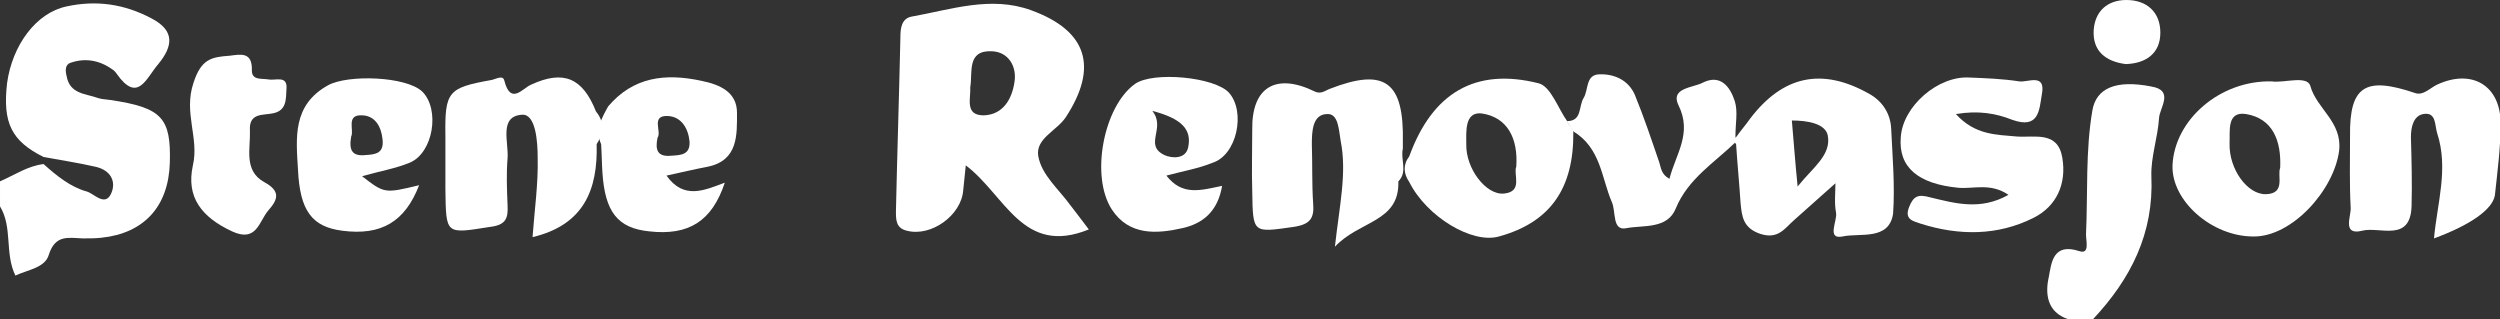
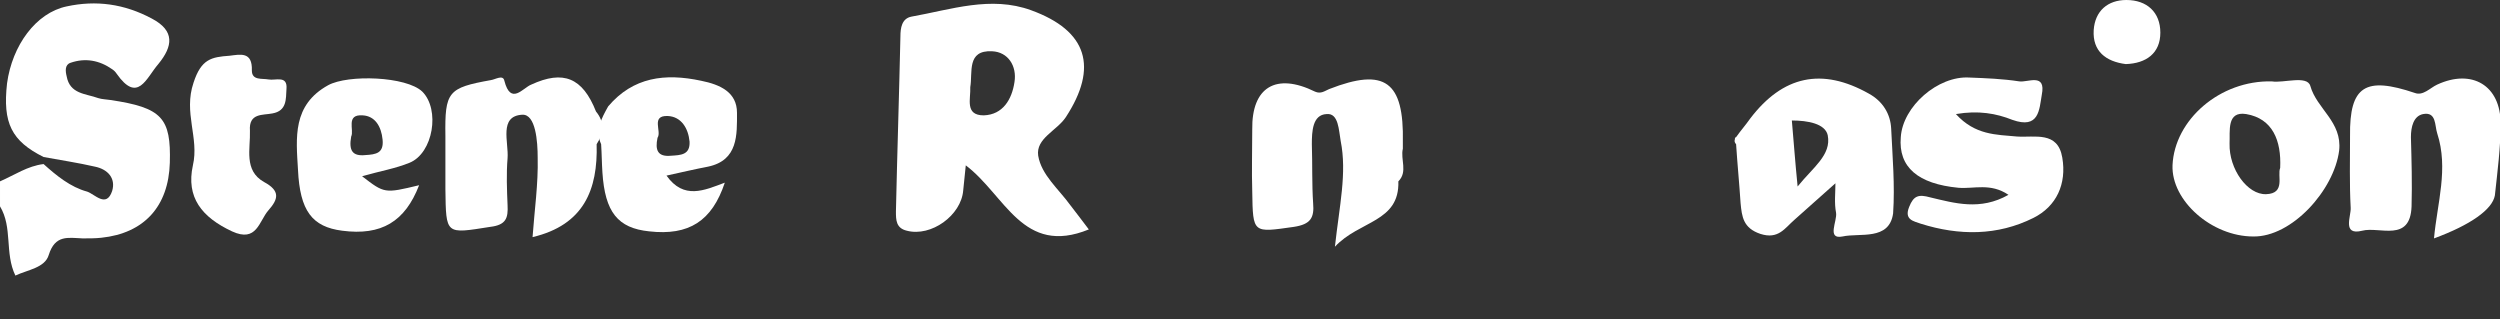
<svg xmlns="http://www.w3.org/2000/svg" version="1.1" id="Layer_1" x="0px" y="0px" viewBox="0 0 390.1 49.8" style="enable-background:new 0 0 390.1 49.8;" xml:space="preserve">
  <rect x="0" y="0" width="390.1" height="49.8" fill="#333333" stroke="none" />
  <style type="text/css">
	.st0{fill:#FFFFFF;}
	.st1{fill:#FFFFFF;}
	.st2{fill:#FFFFFF;}
</style>
-   <path class="st0" d="M322.7,49.8c-3.3-1.1-3.6-4-3-6.6c0.4-2.1,0.6-5.4,4.8-4c1.6,0.5,1-1.6,1-2.6c0.3-6.5-0.1-13,1-19.4  c0.6-3.4,3.6-4.8,9.2-3.7c3.6,0.6,1.3,3.3,1.2,4.9c-0.2,3.1-1.3,6.1-1.2,9.1c0.4,8.9-3.2,16-9.1,22.3  C325.3,49.8,324,49.8,322.7,49.8z" />
  <path class="st1" d="M379.8,37.2c0.5-5.5,2.3-10.9,0.5-16.4c-0.4-1.2-0.1-3.4-2.2-3c-1.5,0.3-1.9,2-1.9,3.6  c0.1,3.6,0.2,7.2,0.1,10.8c-0.2,5.7-5,3.1-7.7,3.8c-3.2,0.8-1.7-2.3-1.8-3.6c-0.2-3.7-0.1-7.5-0.1-11.2c-0.1-7.8,2.4-9.3,10.1-6.7  c1.3,0.5,2.4-0.8,3.5-1.3c5.4-2.5,9.9,0.1,9.9,6.1c0,3.7-0.5,7.5-0.9,11.2C388.9,32.7,385.5,35.1,379.8,37.2z" />
  <path class="st1" d="M93.1,22.5c0.2,7.1-2,12.6-10,14.5c0.3-4.2,0.9-8.3,0.8-12.4c0-2.5-0.3-6.8-2.4-6.7c-3.7,0.2-2.1,4.3-2.3,6.8  c-0.2,2.4-0.1,4.9,0,7.3c0.1,2-0.2,3.1-2.7,3.4c-7,1.1-6.9,1.3-7-5.9c0-2.8,0-5.5,0-8.3c-0.1-6.9,0.4-7.5,7.1-8.7  c0.7-0.1,1.9-0.9,2.1,0.1c1,3.9,2.9,1.1,4.2,0.6c5-2.3,8-1.1,10.1,4.2C94.4,19.1,94.2,20.8,93.1,22.5z" />
  <path class="st1" d="M218.2,28.3c0.2,6.4-6.1,6.1-9.9,10.2c0.7-6.4,1.9-11.5,0.9-16.5c-0.3-1.6-0.3-4.4-2.2-4.2  c-2.2,0.1-2.3,2.7-2.3,4.7c0.1,3.1,0,6.2,0.2,9.2c0.2,2.3-0.4,3.3-3,3.7c-6.4,0.9-6.4,1.1-6.5-5.5c-0.1-3.2,0-6.5,0-9.7  c-0.1-6.6,3.7-8.9,9.8-5.9c0.9,0.4,1.5-0.1,2.2-0.4c8.7-3.4,11.7-1.2,11.5,8.3c0,0.3,0,0.6,0,1C218.5,24.9,219.7,26.8,218.2,28.3z" />
  <path class="st1" d="M305.2,17.8c3,3.3,6.3,3.2,9.5,3.5c2.8,0.2,6.4-0.9,7.1,3.3c0.7,4.1-0.9,7.6-4.5,9.4  c-5.6,2.8-11.6,2.8-17.6,0.9c-1.1-0.4-2.6-0.6-1.8-2.6c0.7-1.8,1.5-2,3.3-1.5c3.8,0.9,7.8,2.1,12.2-0.4c-2.8-1.9-5.4-0.9-7.8-1.1  c-6.3-0.6-9.4-3.2-9-7.9c0.3-4.8,5.8-9.6,10.7-9.3c2.6,0.1,5.2,0.2,7.8,0.6c1.3,0.2,4.2-1.4,3.5,2.1c-0.4,2.3-0.4,5.4-4.6,3.9  C311.5,17.7,308.7,17.2,305.2,17.8z" />
-   <path class="st1" d="M245.5,20.5c-0.3-0.5-0.7-1-1-1.6c2.4,0,1.8-2.3,2.6-3.6c0.8-1.3,0.3-3.6,2.4-3.7c2.4-0.1,4.6,0.9,5.6,3.2  c1.4,3.4,2.6,7,3.8,10.5c0.3,0.9,0.3,1.9,1.6,2.6c1-3.9,3.6-7.1,1.4-11.5c-1.3-2.7,2.3-2.7,3.8-3.5c2.8-1.4,4.3,0.7,5,2.9  c0.5,1.6,0.1,3.5,0.1,5.3c0,0.4,0,0.7,0,1.1c-3.3,3.2-7.4,5.7-9.3,10.3c-1.3,3.3-5.1,2.6-7.7,3.1c-2.3,0.5-1.6-2.6-2.3-4.1  C249.9,27.8,249.8,23.1,245.5,20.5z" />
  <path class="st1" d="M35.8,8.7c1.7-0.2,3.6-0.7,3.5,2.3c0,1.6,1.6,1.2,2.6,1.4c1.1,0.2,3-0.7,2.8,1.5c-0.1,1.5,0.1,3.4-2.2,3.8  C41,18,38.8,17.6,39,20.4c0.1,2.8-1,6.2,2.2,8c2.6,1.4,2.2,2.7,0.7,4.4c-1.5,1.7-1.8,5.1-5.7,3.3c-4.7-2.2-7.2-5.3-6.1-10.3  c1-4.3-1.5-8.2,0.1-12.9C31.4,9.2,33,8.9,35.8,8.7z" />
  <path class="st2" d="M331.7,10c-3.1-0.4-5.2-2-5-5.3c0.2-3,2.2-4.7,5.1-4.7c3.2,0,5.3,1.9,5.3,5.1C337.1,8.3,334.9,9.9,331.7,10z" />
  <path class="st0" d="M17.2,15.6c-0.6-0.1-1.3-0.1-1.9-0.3c-1.9-0.7-4.4-0.6-4.9-3.4c-0.2-0.8-0.3-1.8,0.6-2.1c2.3-0.8,4.5-0.4,6.5,1  c0.3,0.2,0.5,0.4,0.7,0.7c3.3,4.7,4.6,0.7,6.5-1.5c2.3-2.8,2.6-5.2-1-7.1C19.4,0.6,15,0,10.4,1C5.6,2,1.9,7.1,1.1,13  c-0.7,6.2,0.7,9,5.7,11.5c2.7,0.5,5.4,0.9,8,1.5c2,0.4,3.3,1.8,2.7,3.8c-0.9,2.7-2.7,0.5-3.9,0.1c-2.6-0.7-4.8-2.5-6.8-4.3h0  c-2.5,0.3-4.5,1.7-6.8,2.7c0,1.3,0,2.6,0,3.9c2,3.3,0.7,7.3,2.4,10.8c1.9-0.9,4.6-1.2,5.2-3.2c1-3.2,3-2.7,5.3-2.6c1,0,2,0,2.9-0.1  c6.7-0.7,10.5-4.9,10.7-11.7C26.7,18.4,25.3,16.8,17.2,15.6z" />
  <path class="st0" d="M167,32c-1.8-2.5-4.5-4.7-5-7.7c-0.4-2.7,2.9-3.9,4.3-6c5.1-7.8,3.4-13.5-5.4-16.7c-6.3-2.3-12.5-0.1-18.7,1  c-1.5,0.3-1.7,1.8-1.7,3.1c-0.2,9.1-0.5,18.2-0.7,27.3c0,1.3,0,2.6,1.7,3c3.8,1,8.5-2.4,8.8-6.3c0.1-1.1,0.2-2.1,0.4-3.9  c6.2,4.7,8.9,14.2,19.2,10C168.8,34.3,167.9,33.2,167,32z M158.3,12.8c-0.4,2.7-1.8,5.1-4.8,5.2c-3,0-2-2.6-2.1-4.4  c0.4-2.3-0.6-5.8,3.4-5.6C157.3,8.1,158.7,10.3,158.3,12.8z" />
  <path class="st1" d="M295.1,20.1c-0.1-2.3-1.3-4.3-3.5-5.5c-7.3-4.1-13.4-2.8-18.5,3.9c-0.7,1-1.5,1.9-2.2,2.9  c-0.1,0-0.2,0.1-0.2,0.4c-0.1,0.2,0,0.5,0.2,0.7c0.2,3.1,0.5,6.1,0.7,9.2c0.2,2.1,0.4,3.9,3.1,4.8c2.8,0.9,3.8-0.9,5.3-2.2  c2.1-1.9,4.3-3.8,6.4-5.7c0,1.5-0.2,3.1,0.1,4.6c0.2,1.3-1.5,4.2,1,3.7c2.7-0.6,7.3,0.7,7.9-3.6C295.7,28.9,295.3,24.4,295.1,20.1z   M280.5,29.1c-0.4-4-0.6-6.9-0.9-10.3c2.5,0,5.2,0.5,5.6,2.3C285.8,24.2,282.9,26.1,280.5,29.1z" />
  <path class="st1" d="M360.5,13.4c-0.5-1.7-4.2-0.4-6-0.7c-8.1-0.2-15.2,6-15.5,13.1c-0.2,5.5,6.1,11.1,12.6,11.1  c6,0.1,12.6-7.2,13.4-13.4C365.5,19,361.5,17,360.5,13.4z M355.8,26.2c-0.5,1.2,0.9,4-2.2,4.1c-2.9,0.1-5.8-3.9-5.7-7.9  c0.1-1.9-0.5-5.1,2.6-4.6C354.6,18.5,356,21.9,355.8,26.2z" />
-   <path class="st1" d="M244.6,19c-1.5-2.1-2.6-5.5-4.5-6c-9.9-2.5-16.6,1.5-20.2,11.4c-1,1.3-0.9,2.7,0,4c2.7,5.4,9.8,9.7,14,8.5  c8-2.2,11.7-7.5,11.6-16.3C245.4,19.9,244.8,19.6,244.6,19z M236.6,26c-0.5,1.2,1.1,3.9-1.9,4.2c-2.8,0.3-6-3.9-5.9-7.7  c0-1.9-0.3-5.1,2.4-4.8C235.3,18.3,236.9,21.7,236.6,26z" />
  <path class="st1" d="M56.5,27.5c2.8-0.8,5.2-1.2,7.4-2.1c3.7-1.5,4.8-8.3,2-11.1c-2.5-2.4-11.6-2.7-14.7-1c-5.6,3.1-5,8.2-4.7,13.2  c0.3,6.4,2.2,8.9,6.9,9.5c6.1,0.8,9.8-1.4,12-7.1C60,30.2,60,30.2,56.5,27.5z M54.8,21.3c0.5-1-0.9-3.5,1.8-3.3  c1.9,0.1,2.9,1.7,3.1,3.8c0.2,2.1-1,2.3-2.7,2.4C55,24.4,54.4,23.5,54.8,21.3z" />
  <path class="st1" d="M115,17.6c0-3.2-2.6-4.4-5.6-5c-5.6-1.2-10.6-0.6-14.5,4c-1,1.8-2.1,3.7-1.1,5.9c0.1,1.5,0.1,2.9,0.2,4.4  c0.4,6.2,2.4,8.7,7.3,9.2c6.2,0.7,9.8-1.6,11.8-7.6c-3.2,1.2-6.4,2.7-9.1-1.1c2.3-0.5,4.4-1,6.5-1.4C115.2,25,115,21,115,17.6z   M104.7,24.3c-2.1,0.2-2.5-0.9-2.1-2.8c0.7-1-1.1-3.5,1.6-3.4c2.1,0.1,3.2,1.9,3.4,4C107.7,24.2,106.2,24.2,104.7,24.3z" />
-   <path class="st1" d="M191.8,14.5c-2.2-2.5-11.9-3.4-14.7-1.4c-4.9,3.5-7,14.4-3.6,19.6c2.7,4.1,7,3.8,11,2.9  c3.1-0.7,5.5-2.5,6.2-6.6c-3.4,0.7-6.2,1.6-8.7-1.6c2.6-0.7,5-1.1,7.2-2C193,24.2,194.4,17.5,191.8,14.5z M185.4,23  c-0.4,1.9-2.6,1.7-3.7,1.2c-3.3-1.6,0.3-4.2-1.9-6.9C184.4,18.5,186,20.2,185.4,23z" />
</svg>